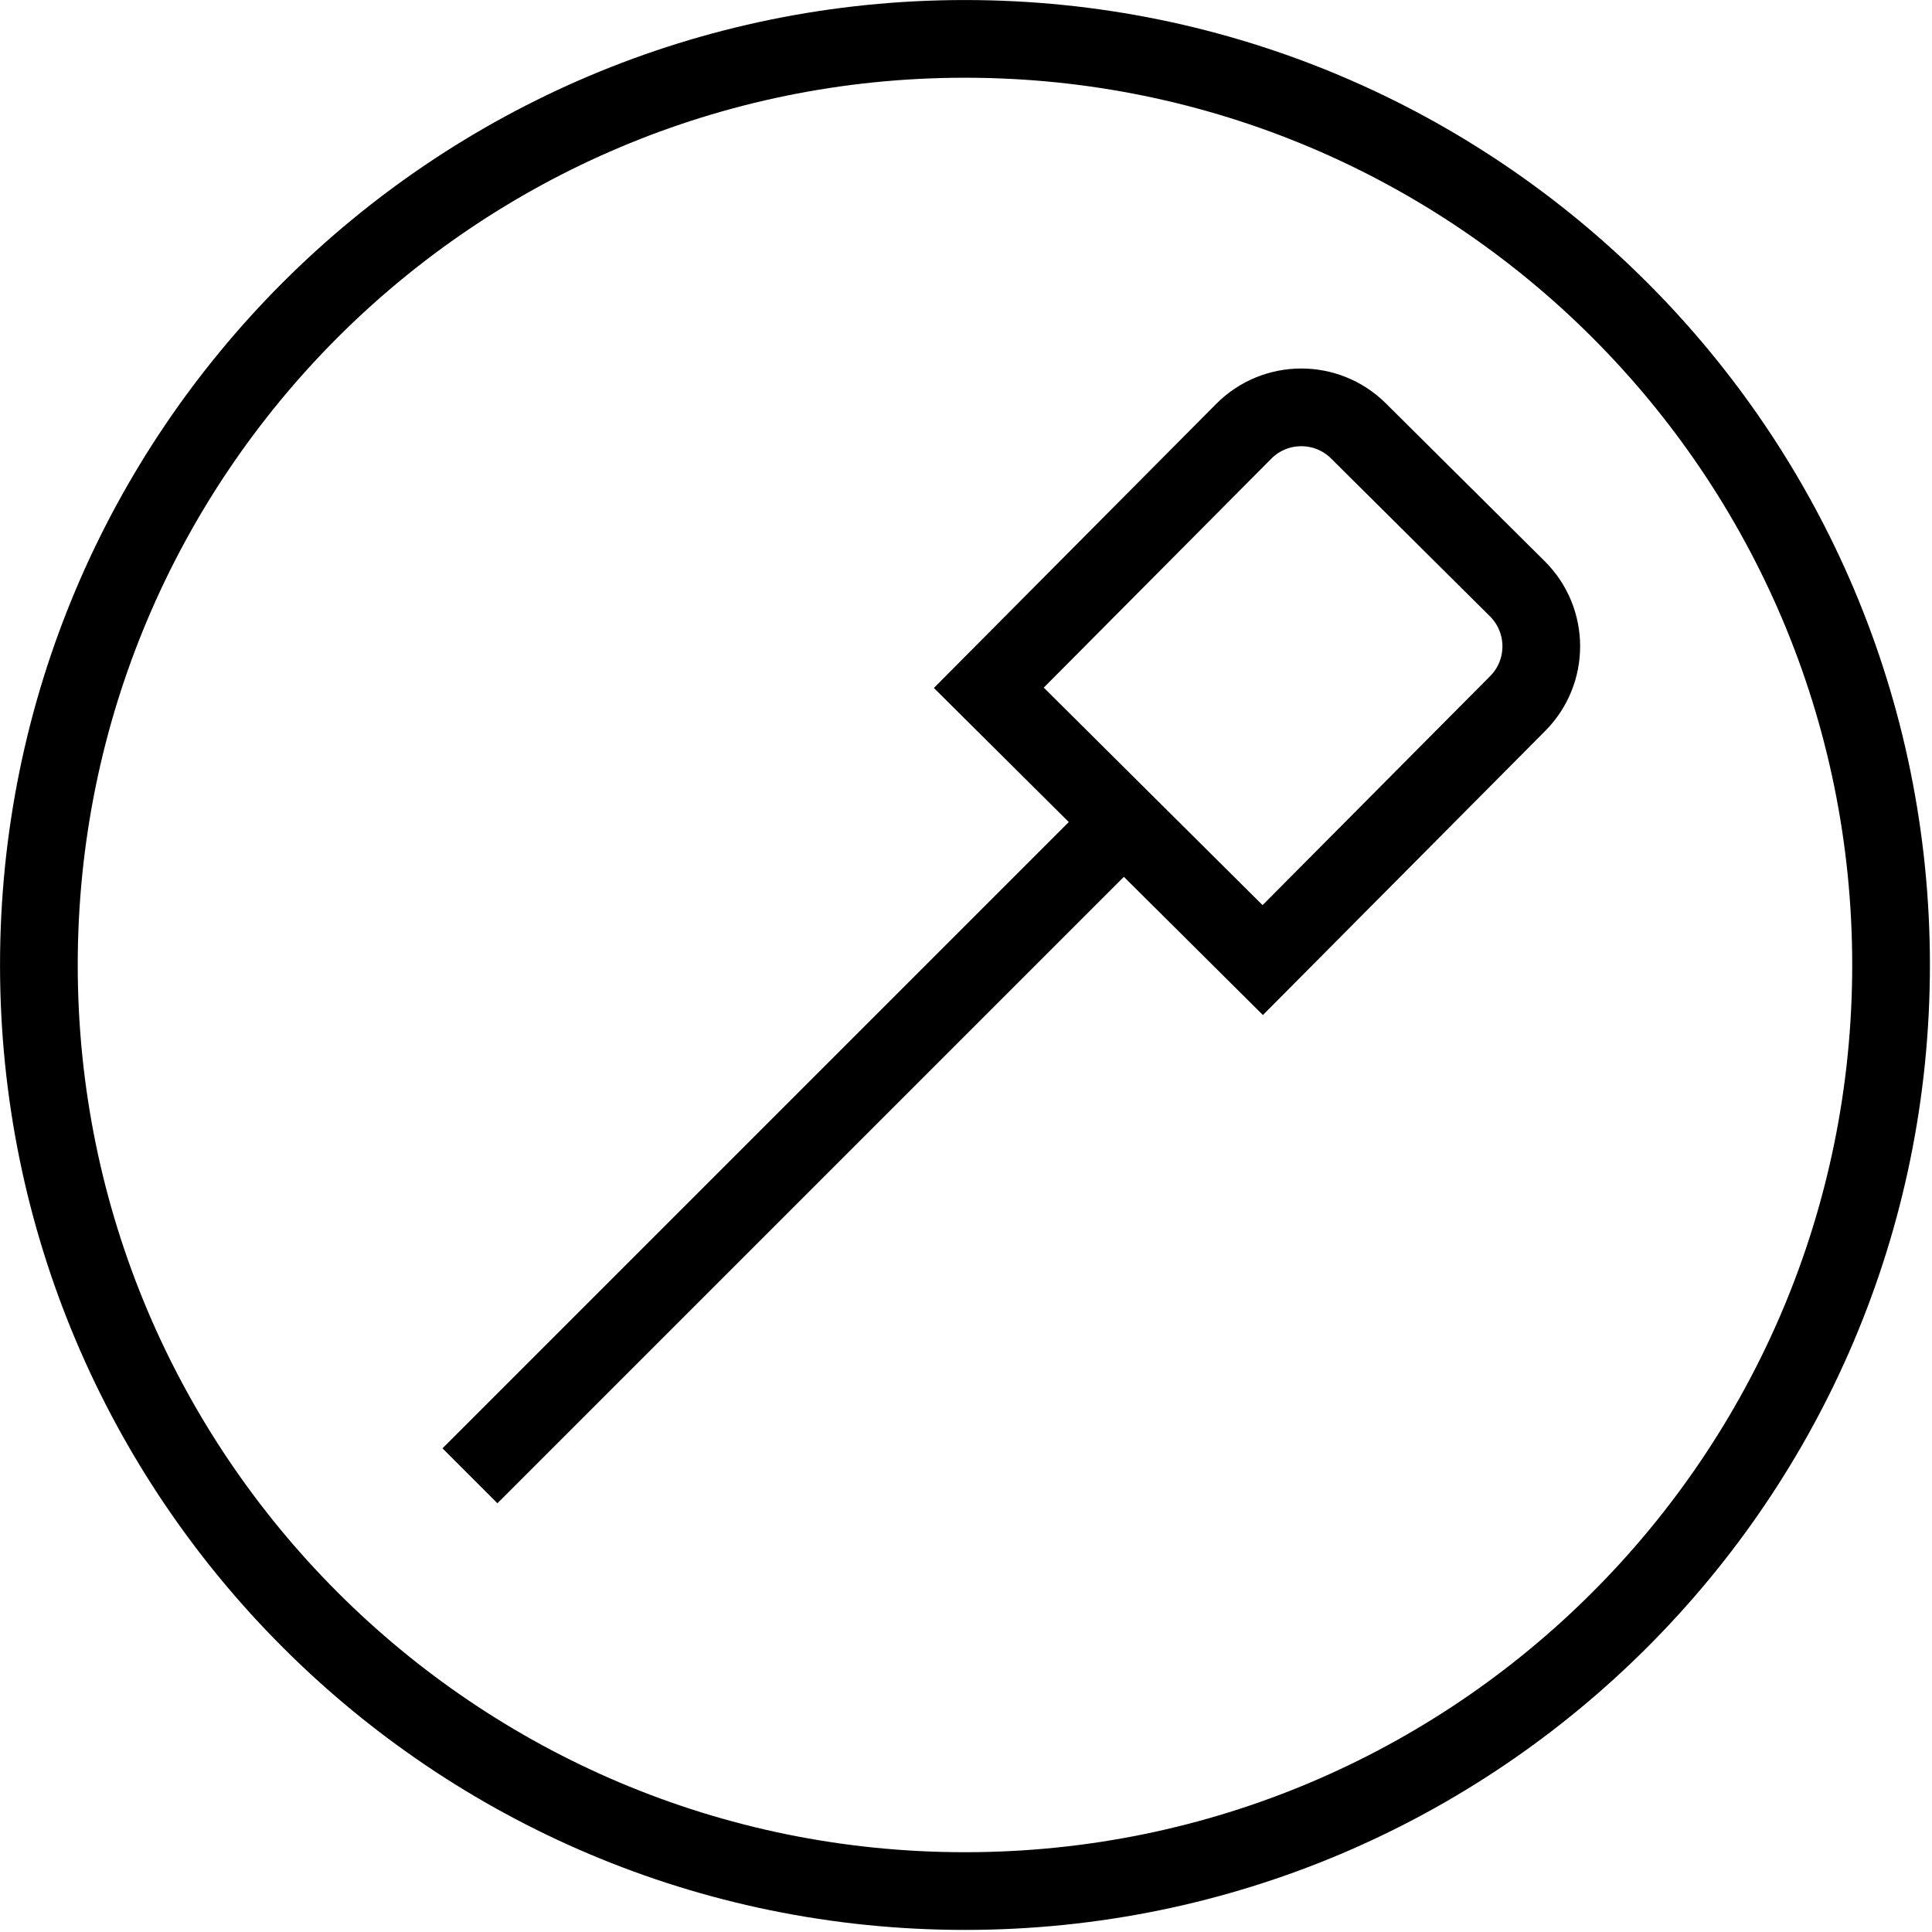
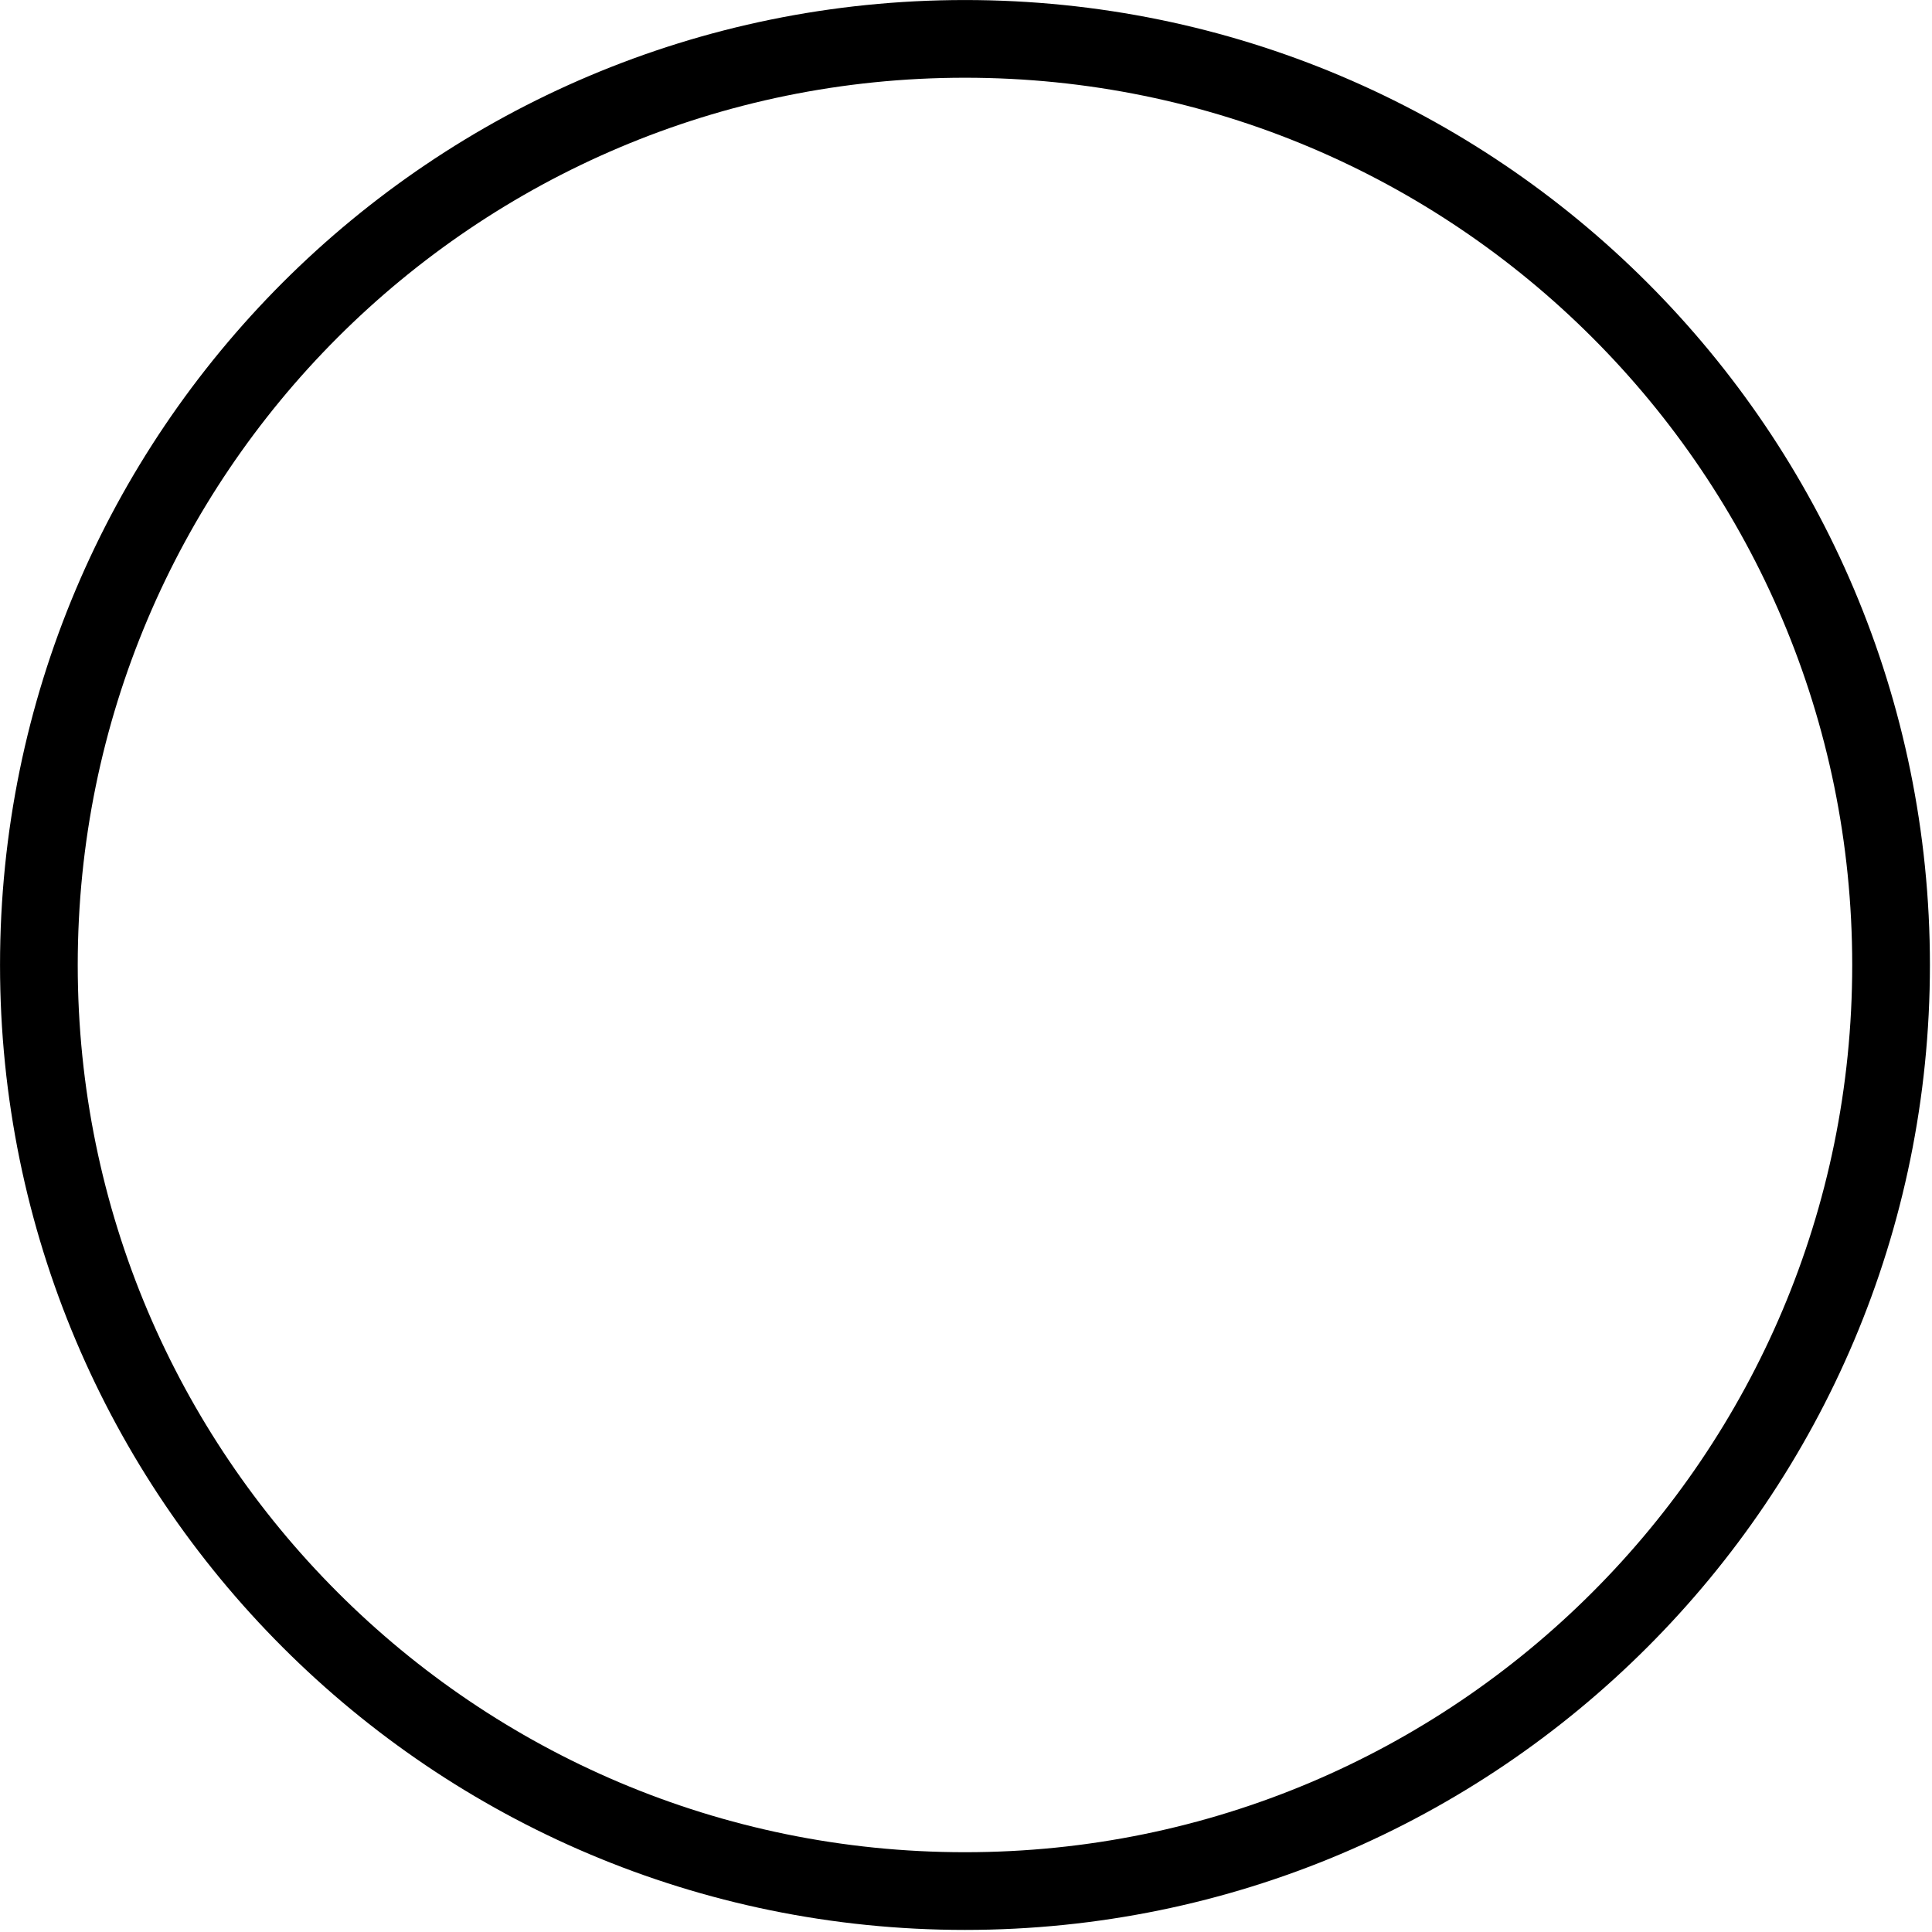
<svg xmlns="http://www.w3.org/2000/svg" width="32px" height="32px" viewBox="0 0 32 32" version="1.1">
  <title>foodsensor-icon</title>
  <g id="Desktop" stroke="none" stroke-width="1" fill="none" fill-rule="evenodd">
    <g id="Group" stroke="#000000" stroke-width="1.287">
      <g id="Path">
        <path d="M15.983,0.644 C20.219,0.644 24.054,2.361 26.829,5.136 C29.605,7.912 31.322,11.747 31.322,15.983 C31.322,20.219 29.605,24.054 26.829,26.829 C24.054,29.605 20.219,31.322 15.983,31.322 C11.747,31.322 7.912,29.605 5.137,26.829 C2.361,24.054 0.644,20.219 0.644,15.983 C0.644,11.747 2.361,7.912 5.136,5.136 C7.912,2.361 11.747,0.644 15.983,0.644 Z" />
-         <path d="M16.378,11.392 L20.601,7.143 C21.124,6.617 21.975,6.615 22.501,7.138 L25.132,9.752 C25.658,10.275 25.661,11.126 25.138,11.652 L20.915,15.902 L16.378,11.392 Z" />
-         <path d="M18.641,13.587 L7.784,24.444 L18.641,13.587 Z" />
      </g>
    </g>
  </g>
</svg>